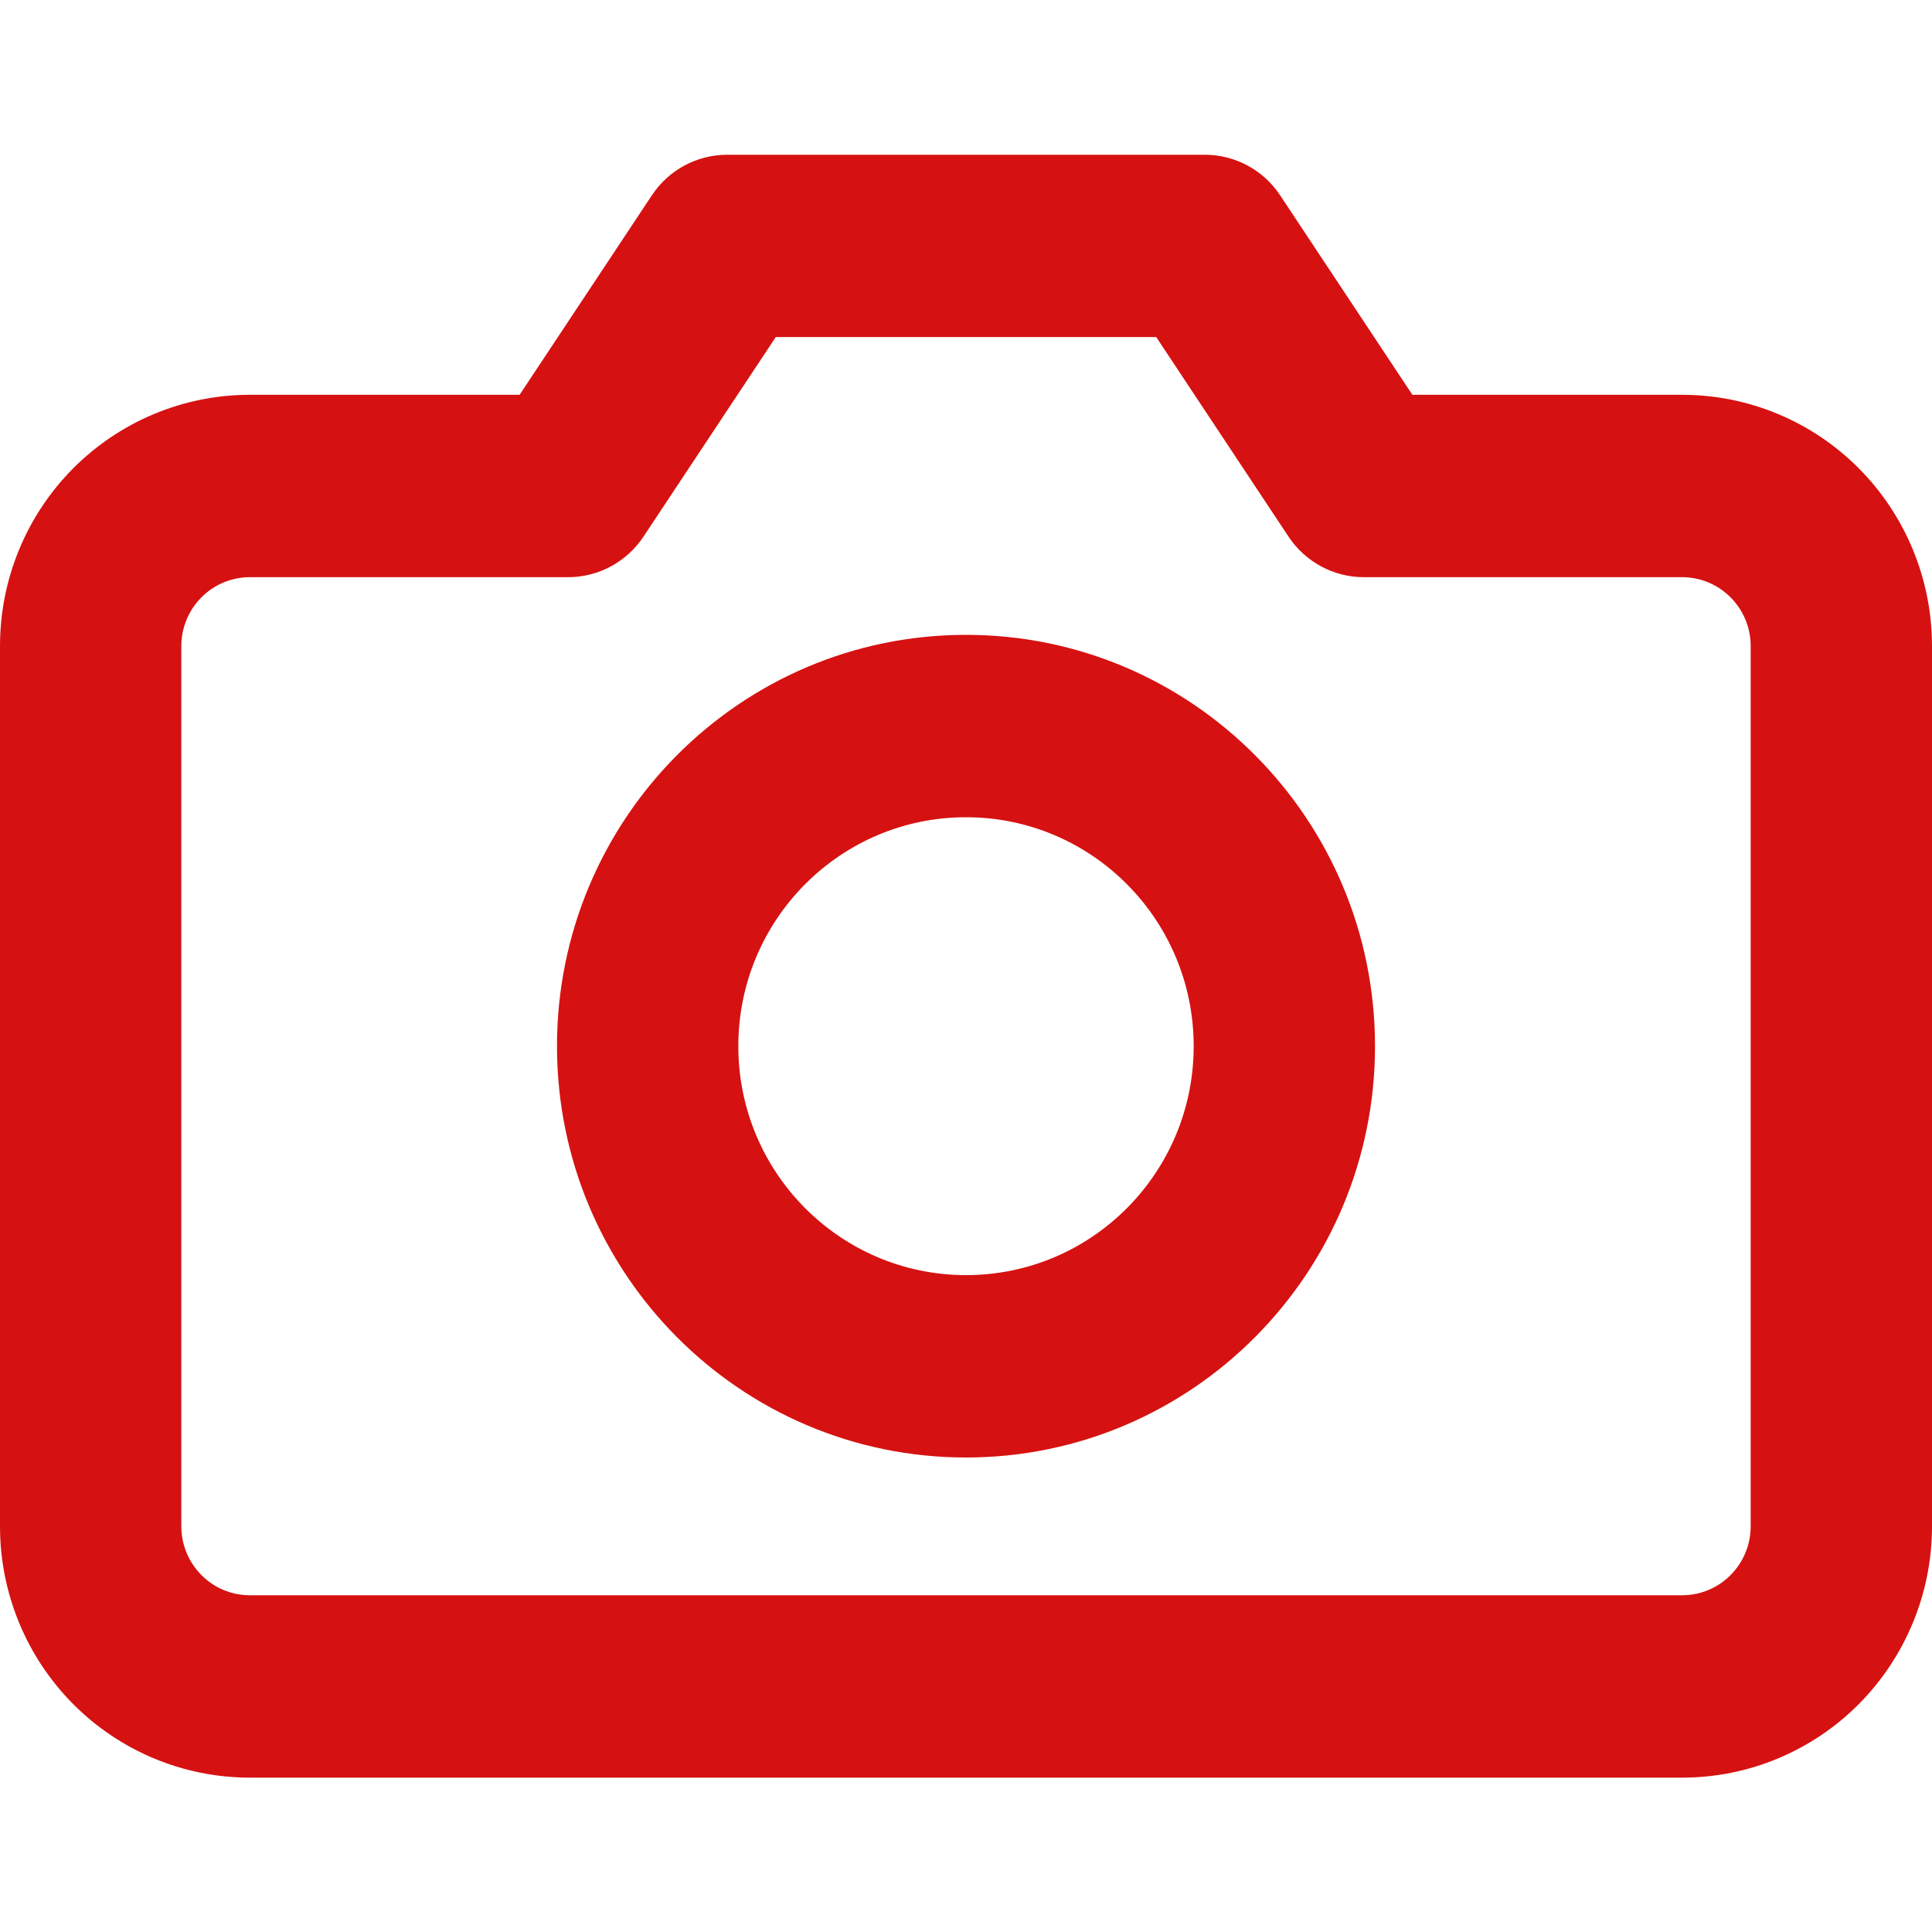
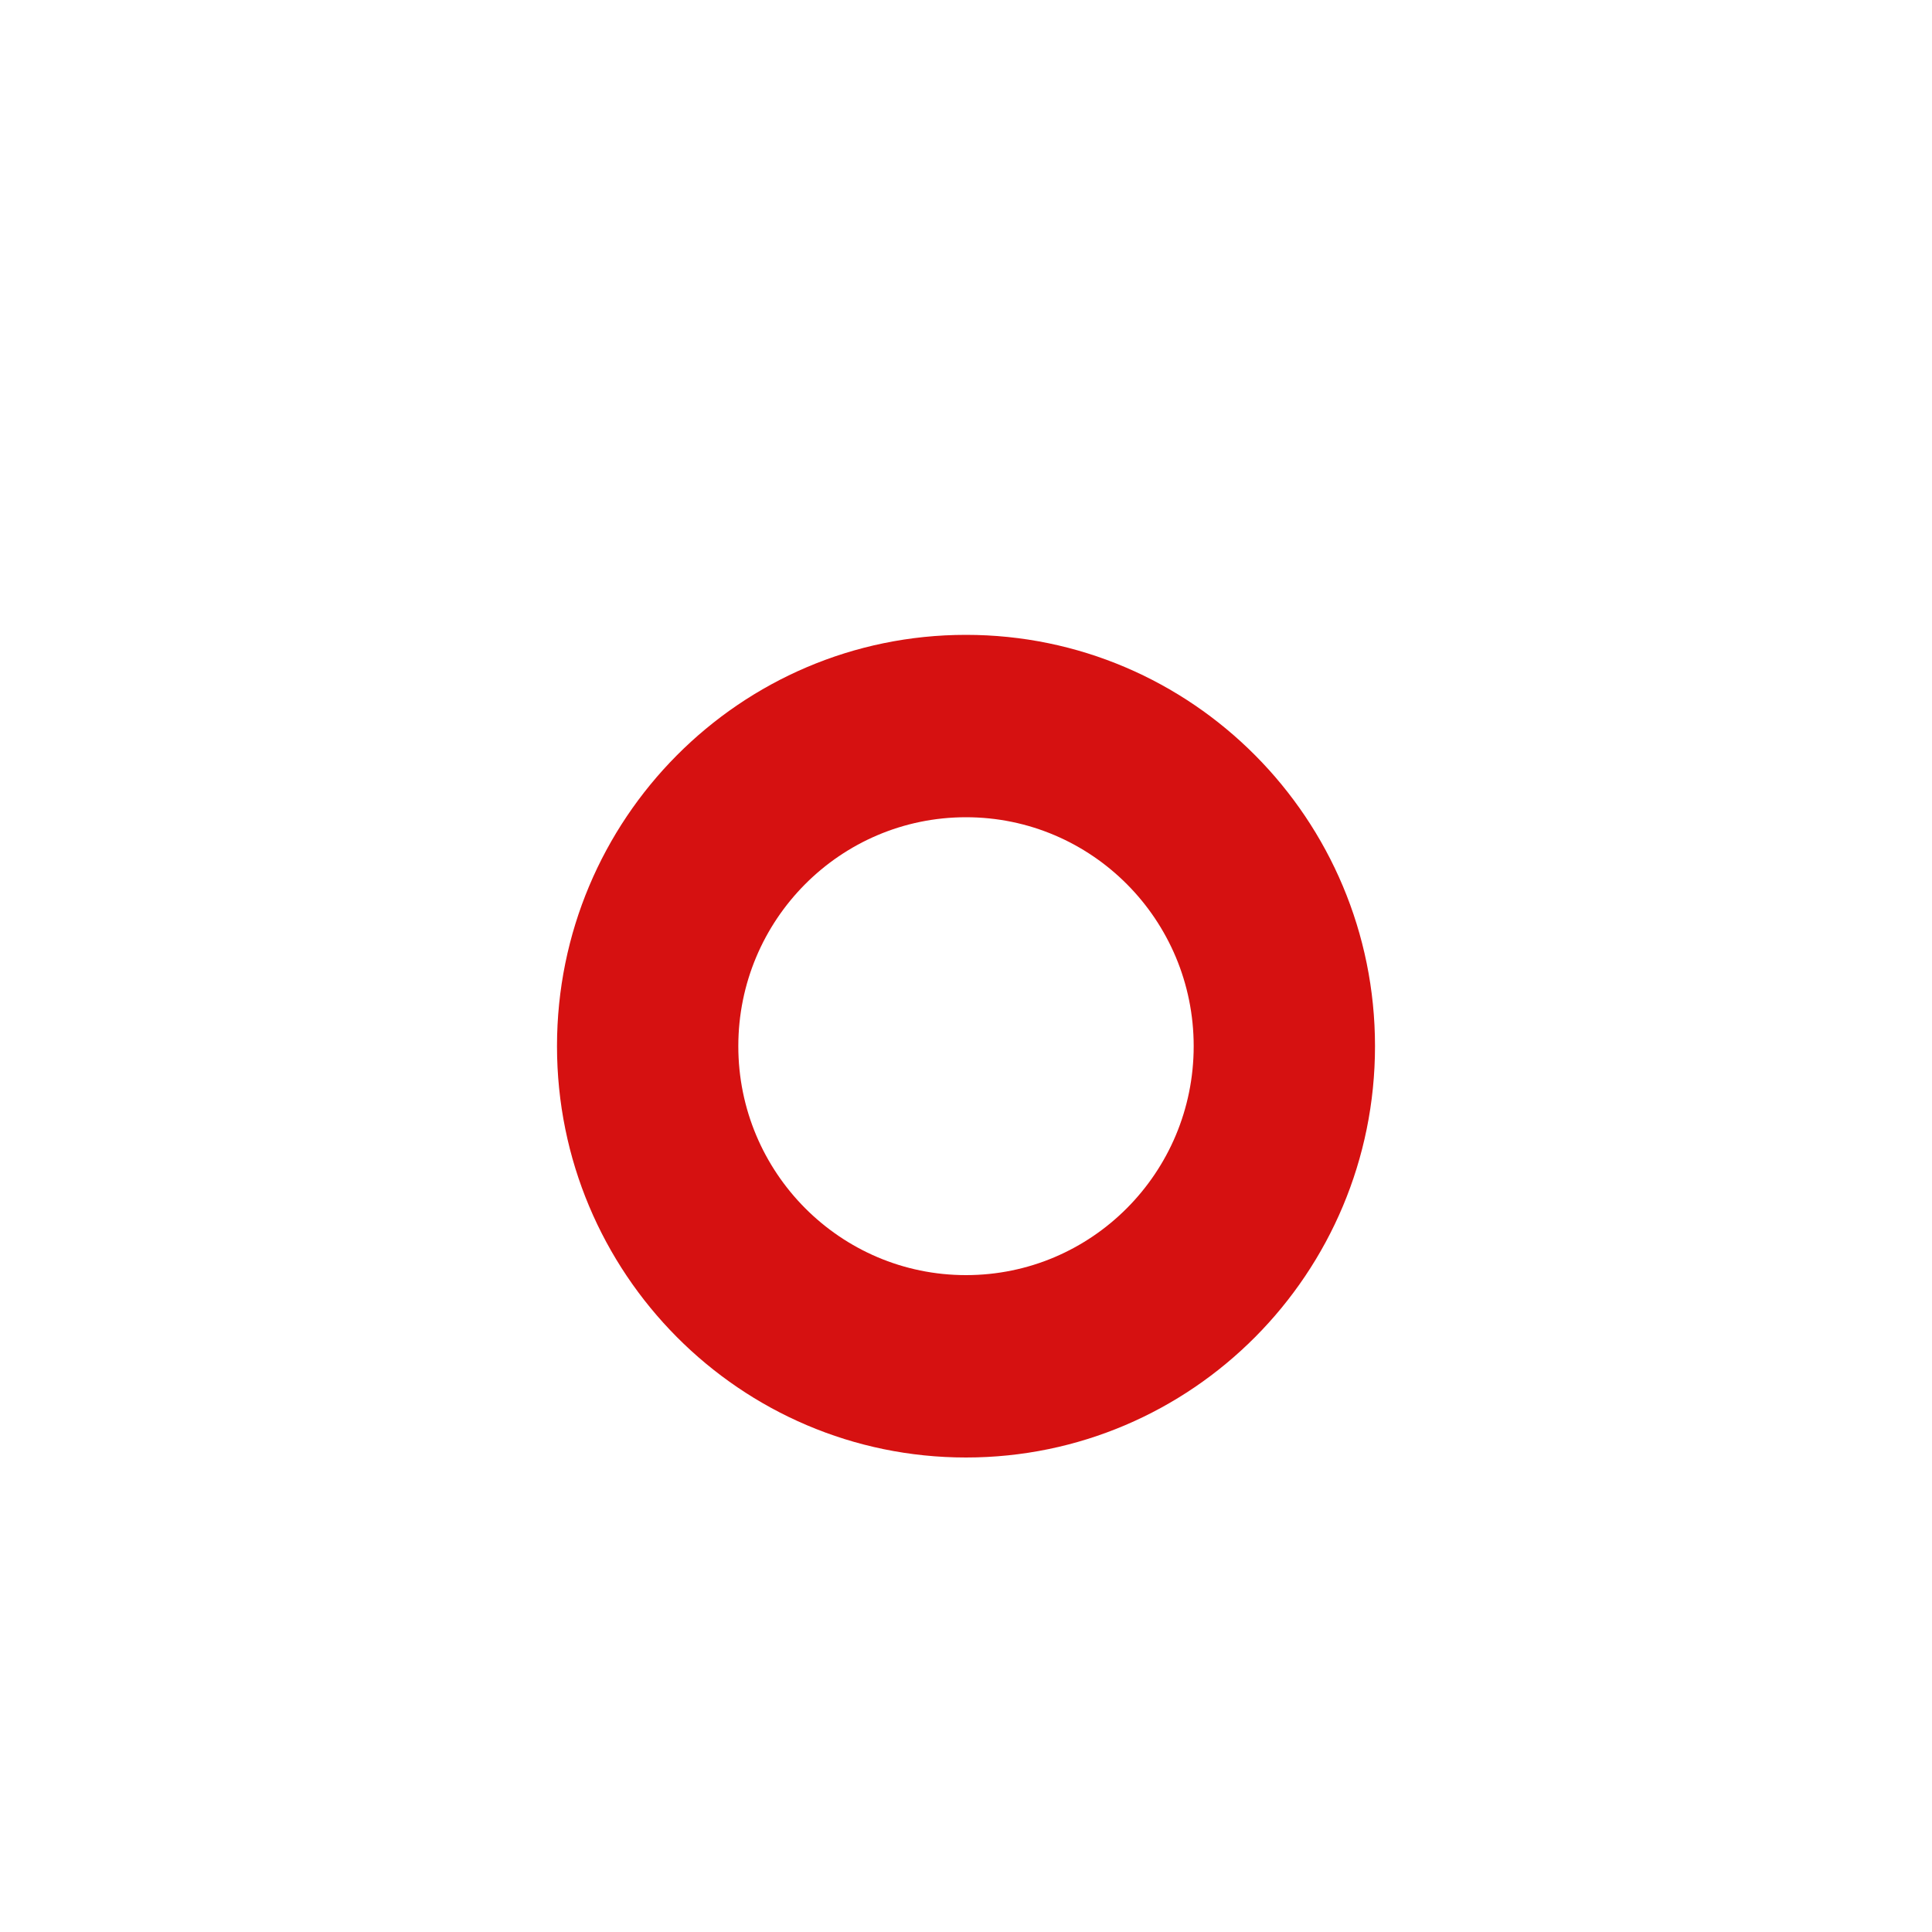
<svg xmlns="http://www.w3.org/2000/svg" width="20" height="20" viewBox="0 0 20 20" fill="none">
  <path fill-rule="evenodd" clip-rule="evenodd" d="M10 6.572C7.662 6.572 5.766 8.479 5.766 10.83C5.766 13.181 7.662 15.088 10 15.088C12.338 15.088 14.234 13.181 14.234 10.83C14.234 8.479 12.338 6.572 10 6.572ZM7.643 10.83C7.643 9.521 8.699 8.46 10 8.46C11.302 8.46 12.357 9.521 12.357 10.83C12.357 12.139 11.302 13.2 10 13.2C8.699 13.2 7.643 12.139 7.643 10.83Z" fill="#D61111" />
-   <path fill-rule="evenodd" clip-rule="evenodd" d="M7.529 1.602C7.215 1.602 6.922 1.759 6.748 2.022L5.379 4.087H2.586C1.9 4.087 1.242 4.361 0.757 4.849C0.272 5.336 0 5.998 0 6.688V15.801C0 16.491 0.272 17.152 0.757 17.64C1.242 18.128 1.9 18.402 2.586 18.402H17.414C18.1 18.402 18.758 18.128 19.243 17.64C19.727 17.152 20 16.491 20 15.801V6.688C20 5.998 19.727 5.336 19.243 4.849C18.758 4.361 18.1 4.087 17.414 4.087H14.621L13.252 2.022C13.078 1.759 12.785 1.602 12.471 1.602H7.529ZM6.662 5.554L8.031 3.489H11.969L13.338 5.554C13.512 5.817 13.805 5.975 14.119 5.975H17.414C17.602 5.975 17.782 6.05 17.915 6.184C18.048 6.317 18.123 6.499 18.123 6.688V15.801C18.123 15.99 18.048 16.171 17.915 16.305C17.782 16.439 17.602 16.514 17.414 16.514H2.586C2.398 16.514 2.218 16.439 2.085 16.305C1.952 16.171 1.877 15.99 1.877 15.801V6.688C1.877 6.499 1.952 6.317 2.085 6.184C2.218 6.05 2.398 5.975 2.586 5.975H5.881C6.195 5.975 6.488 5.817 6.662 5.554Z" fill="#D61111" />
</svg>